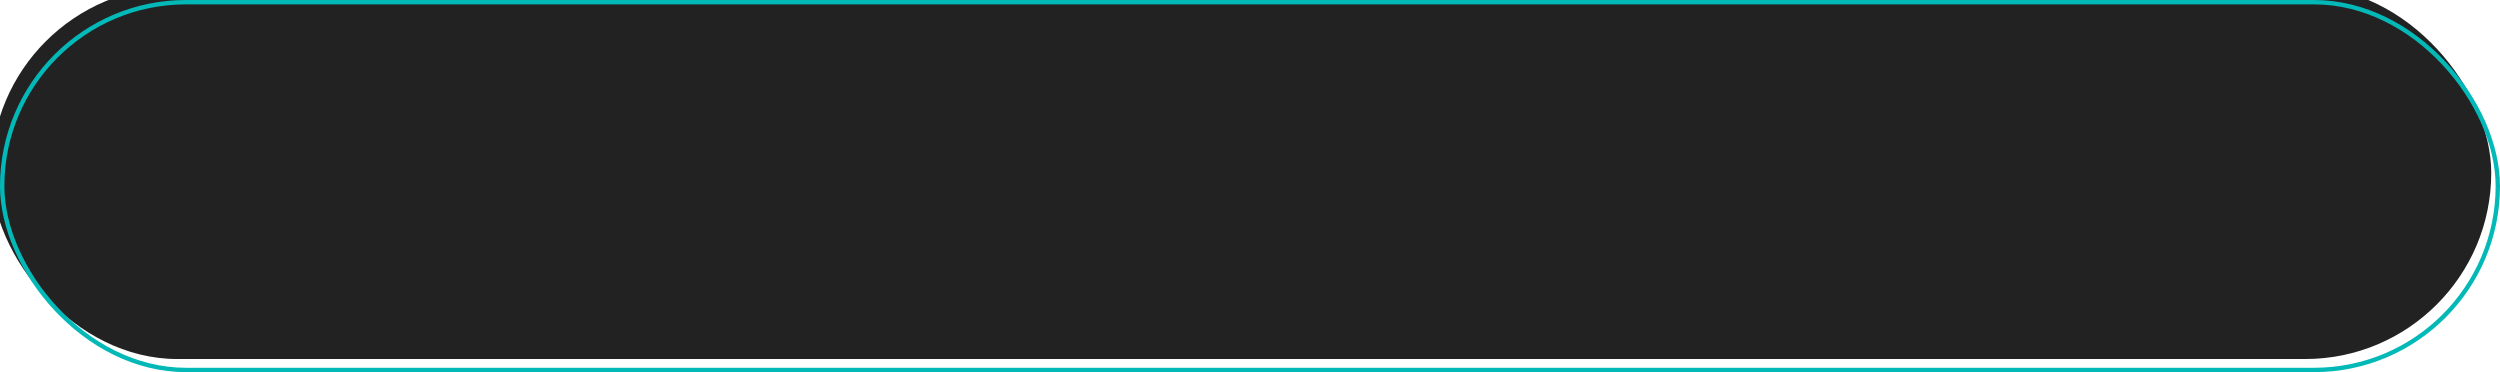
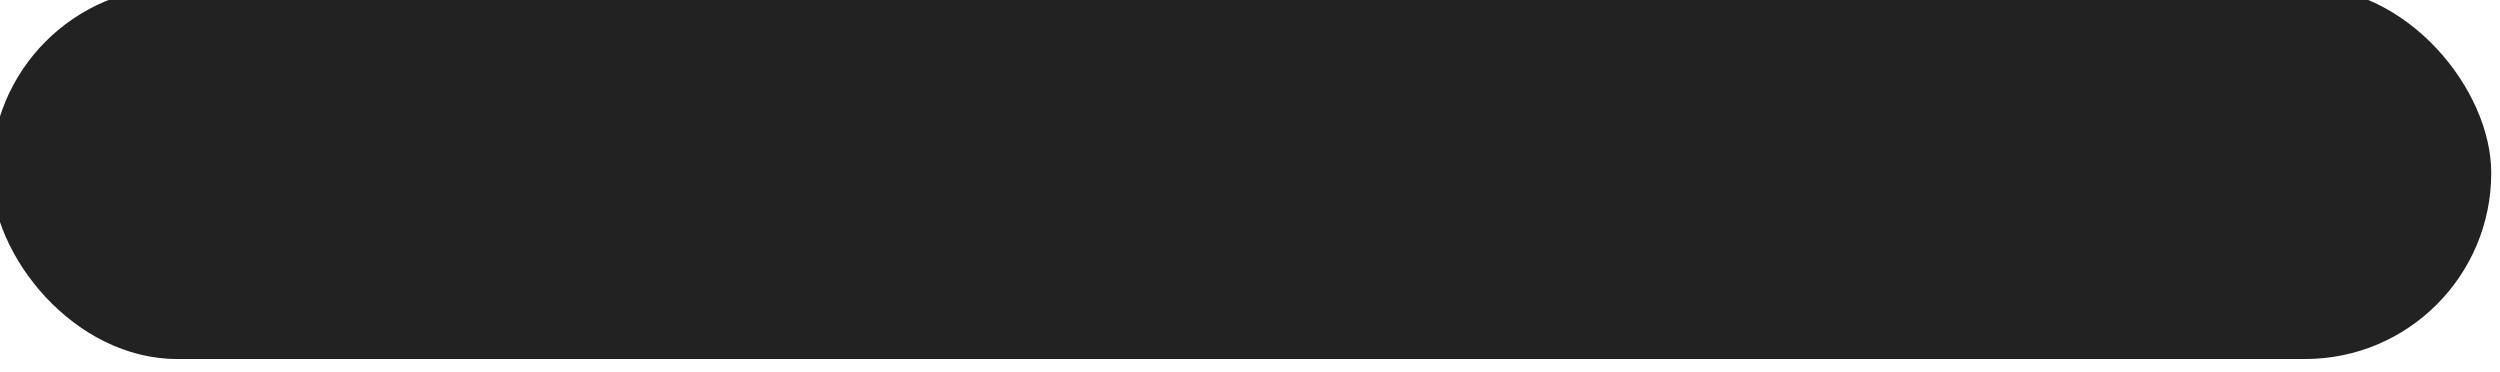
<svg xmlns="http://www.w3.org/2000/svg" width="571" height="85" viewBox="0 0 571 85" fill="none">
  <g filter="url(#filter0_i_222_653)">
    <rect width="571" height="85" rx="42.5" fill="#222222" />
  </g>
-   <rect x="0.5" y="0.5" width="570" height="84" rx="42" stroke="#03B9B8" />
  <defs>
    <filter id="filter0_i_222_653" x="-2" y="-3" width="573" height="88" filterUnits="userSpaceOnUse" color-interpolation-filters="sRGB">
      <feFlood flood-opacity="0" result="BackgroundImageFix" />
      <feBlend mode="normal" in="SourceGraphic" in2="BackgroundImageFix" result="shape" />
      <feColorMatrix in="SourceAlpha" type="matrix" values="0 0 0 0 0 0 0 0 0 0 0 0 0 0 0 0 0 0 127 0" result="hardAlpha" />
      <feOffset dx="-2" dy="-3" />
      <feGaussianBlur stdDeviation="4" />
      <feComposite in2="hardAlpha" operator="arithmetic" k2="-1" k3="1" />
      <feColorMatrix type="matrix" values="0 0 0 0 0.438 0 0 0 0 0.438 0 0 0 0 0.438 0 0 0 1 0" />
      <feBlend mode="normal" in2="shape" result="effect1_innerShadow_222_653" />
    </filter>
  </defs>
</svg>